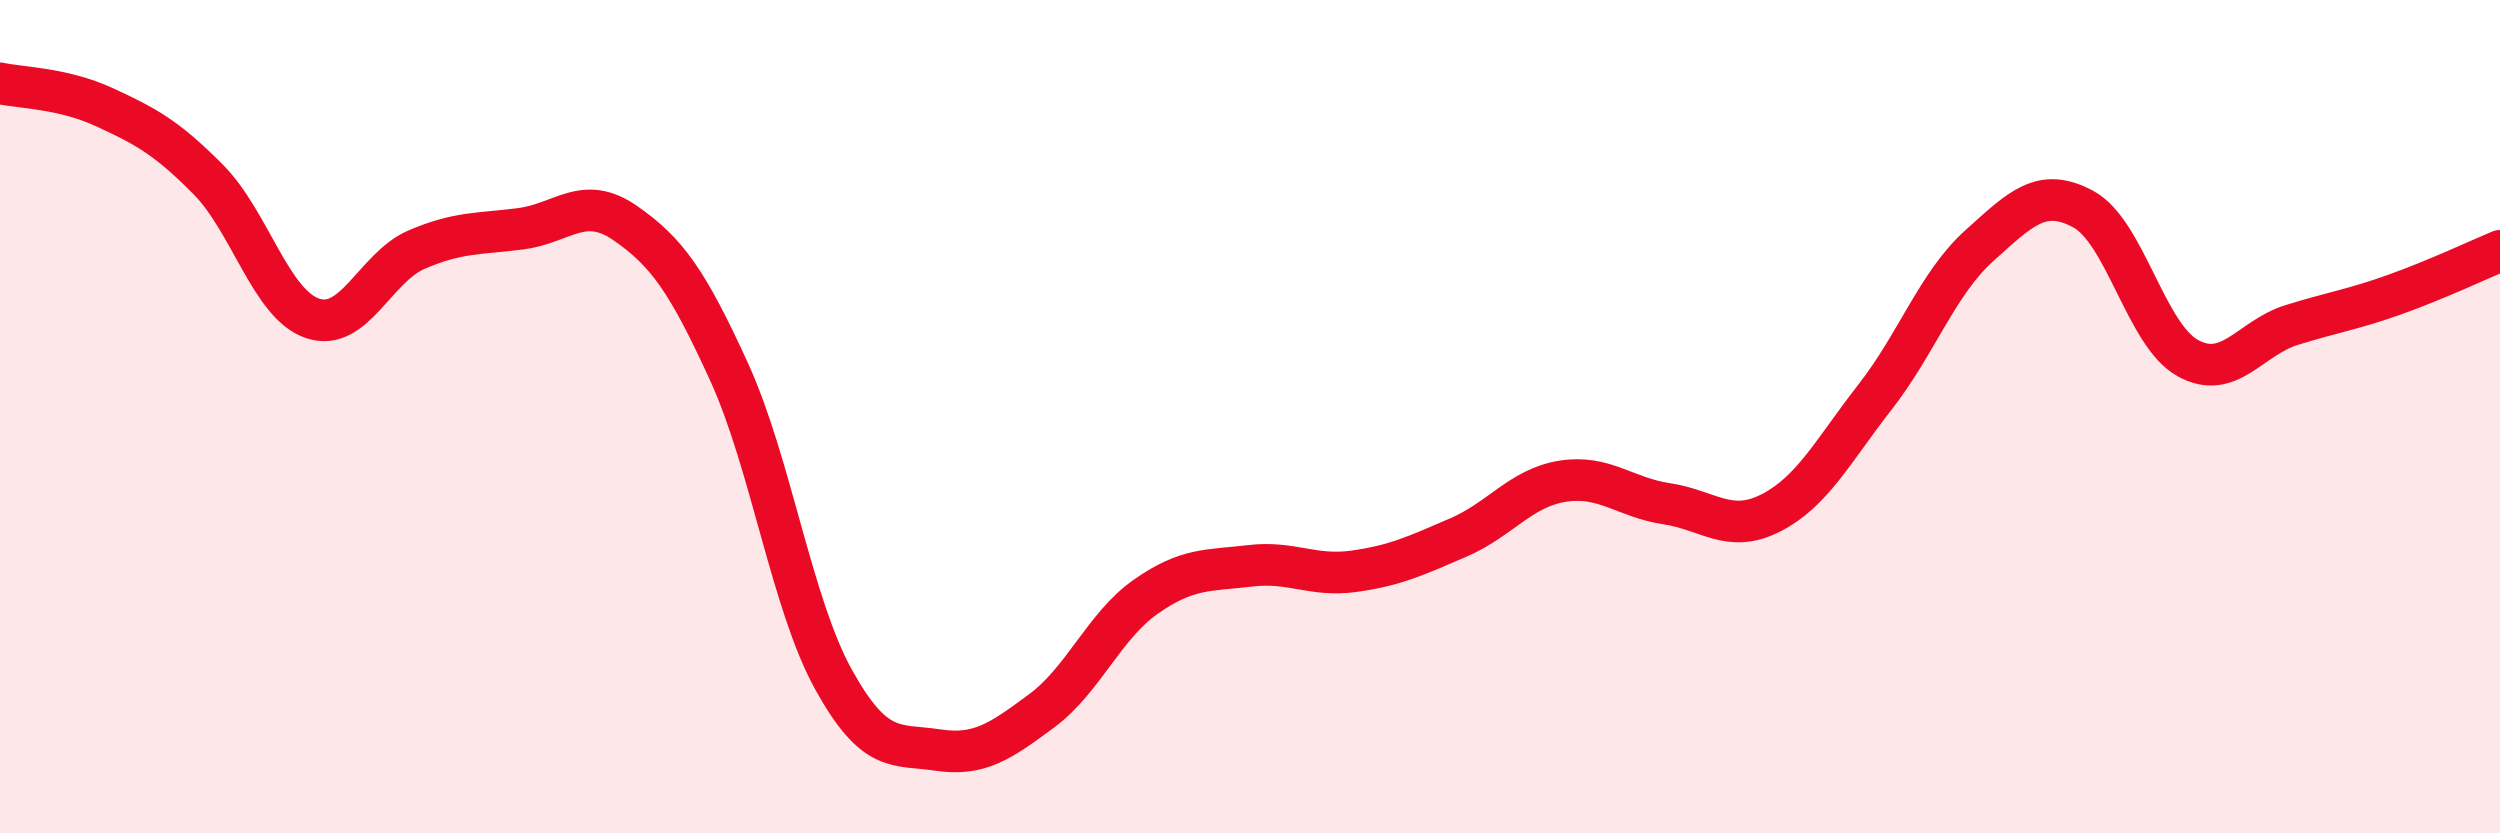
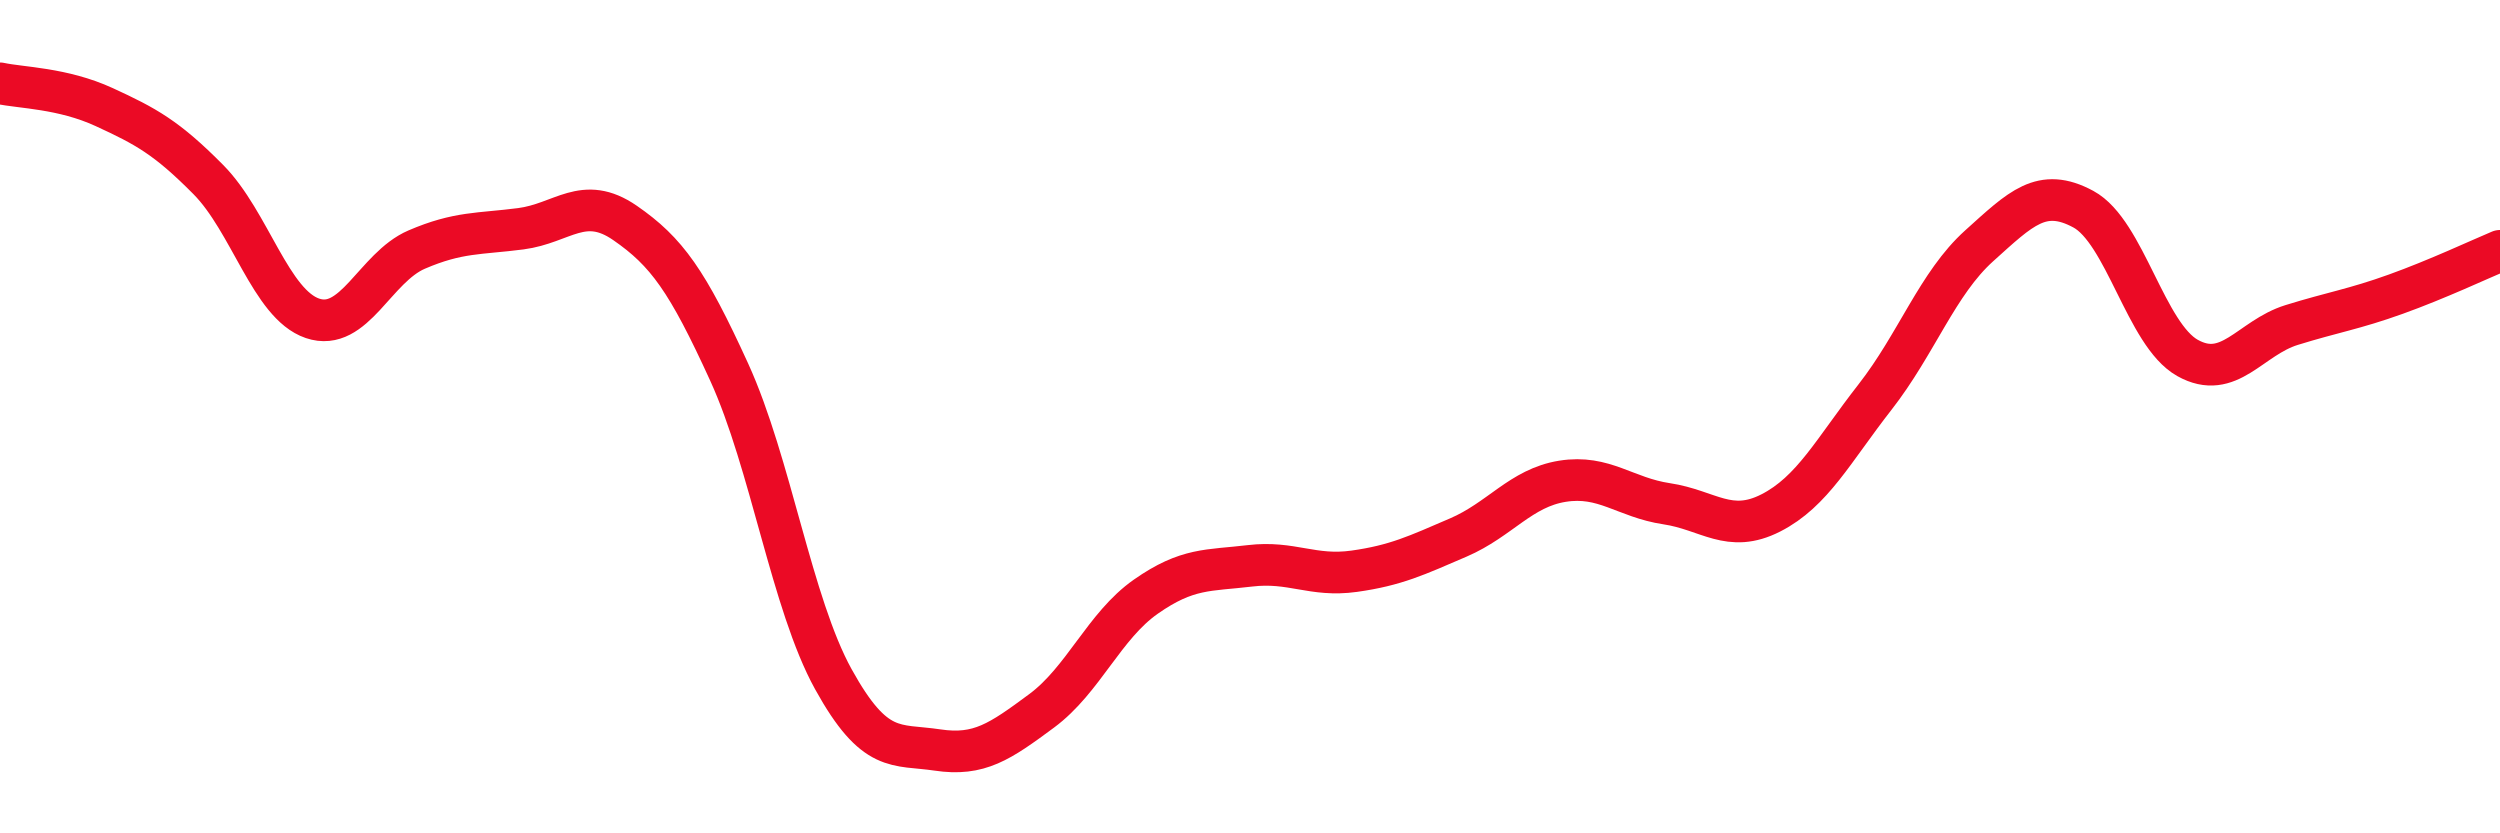
<svg xmlns="http://www.w3.org/2000/svg" width="60" height="20" viewBox="0 0 60 20">
-   <path d="M 0,2 C 0.5,2.11 1.5,2.11 2.5,2.57 C 3.5,3.03 4,3.3 5,4.31 C 6,5.32 6.5,7.3 7.5,7.64 C 8.5,7.98 9,6.42 10,5.99 C 11,5.56 11.5,5.62 12.5,5.49 C 13.5,5.36 14,4.66 15,5.35 C 16,6.04 16.5,6.74 17.5,8.93 C 18.5,11.12 19,14.49 20,16.3 C 21,18.11 21.5,17.85 22.5,18 C 23.5,18.15 24,17.8 25,17.06 C 26,16.32 26.5,15.02 27.5,14.32 C 28.5,13.62 29,13.7 30,13.58 C 31,13.46 31.5,13.85 32.5,13.71 C 33.5,13.57 34,13.33 35,12.9 C 36,12.47 36.5,11.71 37.5,11.55 C 38.5,11.39 39,11.94 40,12.09 C 41,12.24 41.5,12.82 42.5,12.31 C 43.5,11.8 44,10.81 45,9.53 C 46,8.25 46.5,6.8 47.5,5.9 C 48.5,5 49,4.48 50,5.02 C 51,5.56 51.5,8.03 52.5,8.59 C 53.5,9.15 54,8.11 55,7.8 C 56,7.49 56.5,7.42 57.5,7.06 C 58.5,6.7 59.5,6.23 60,6.02L60 20L0 20Z" fill="#EB0A25" opacity="0.1" stroke-linecap="round" stroke-linejoin="round" />
  <path d="M 0,2 C 0.5,2.11 1.5,2.11 2.5,2.57 C 3.5,3.03 4,3.3 5,4.31 C 6,5.32 6.5,7.3 7.5,7.64 C 8.5,7.98 9,6.42 10,5.99 C 11,5.56 11.5,5.62 12.5,5.49 C 13.5,5.36 14,4.66 15,5.35 C 16,6.04 16.5,6.74 17.5,8.93 C 18.5,11.12 19,14.49 20,16.3 C 21,18.11 21.5,17.85 22.5,18 C 23.5,18.15 24,17.8 25,17.06 C 26,16.32 26.5,15.02 27.5,14.32 C 28.5,13.62 29,13.7 30,13.58 C 31,13.46 31.5,13.85 32.5,13.71 C 33.5,13.57 34,13.33 35,12.9 C 36,12.47 36.5,11.71 37.5,11.55 C 38.5,11.39 39,11.94 40,12.09 C 41,12.24 41.5,12.82 42.5,12.31 C 43.5,11.8 44,10.81 45,9.53 C 46,8.25 46.5,6.8 47.5,5.9 C 48.5,5 49,4.48 50,5.02 C 51,5.56 51.5,8.03 52.5,8.59 C 53.5,9.15 54,8.11 55,7.8 C 56,7.49 56.5,7.42 57.5,7.06 C 58.5,6.7 59.5,6.23 60,6.02" stroke="#EB0A25" stroke-width="1" fill="none" stroke-linecap="round" stroke-linejoin="round" />
</svg>